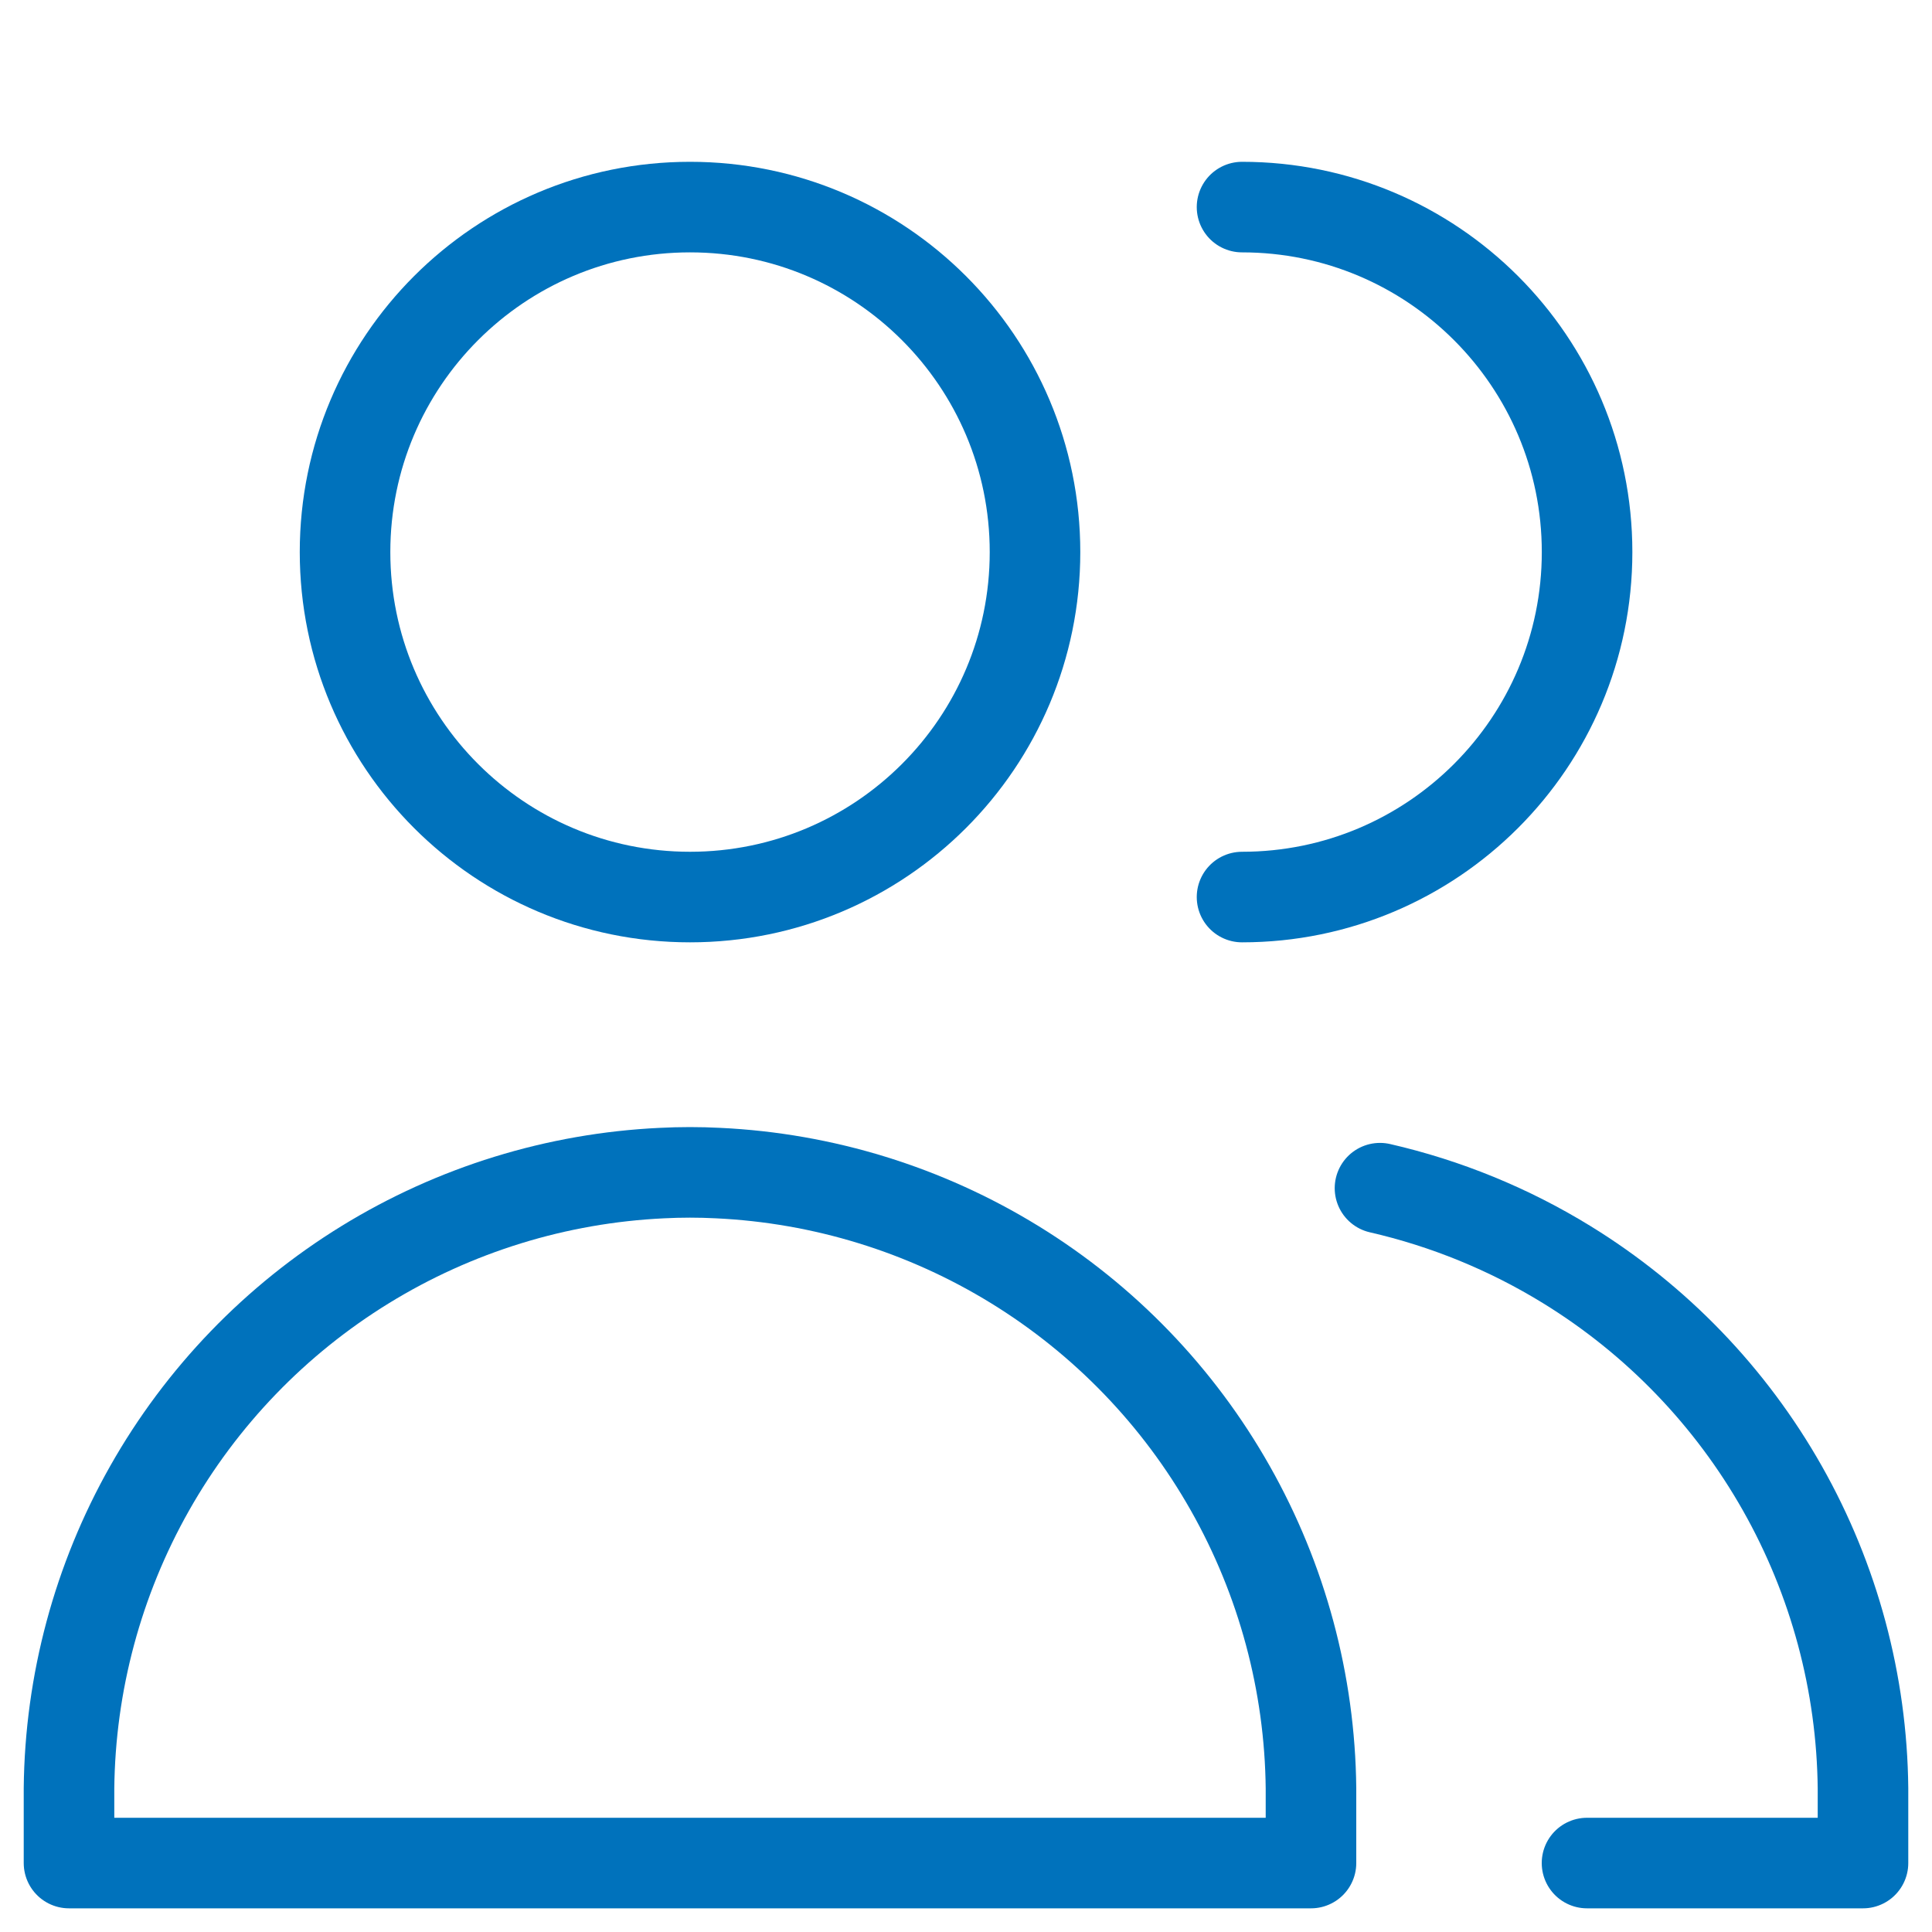
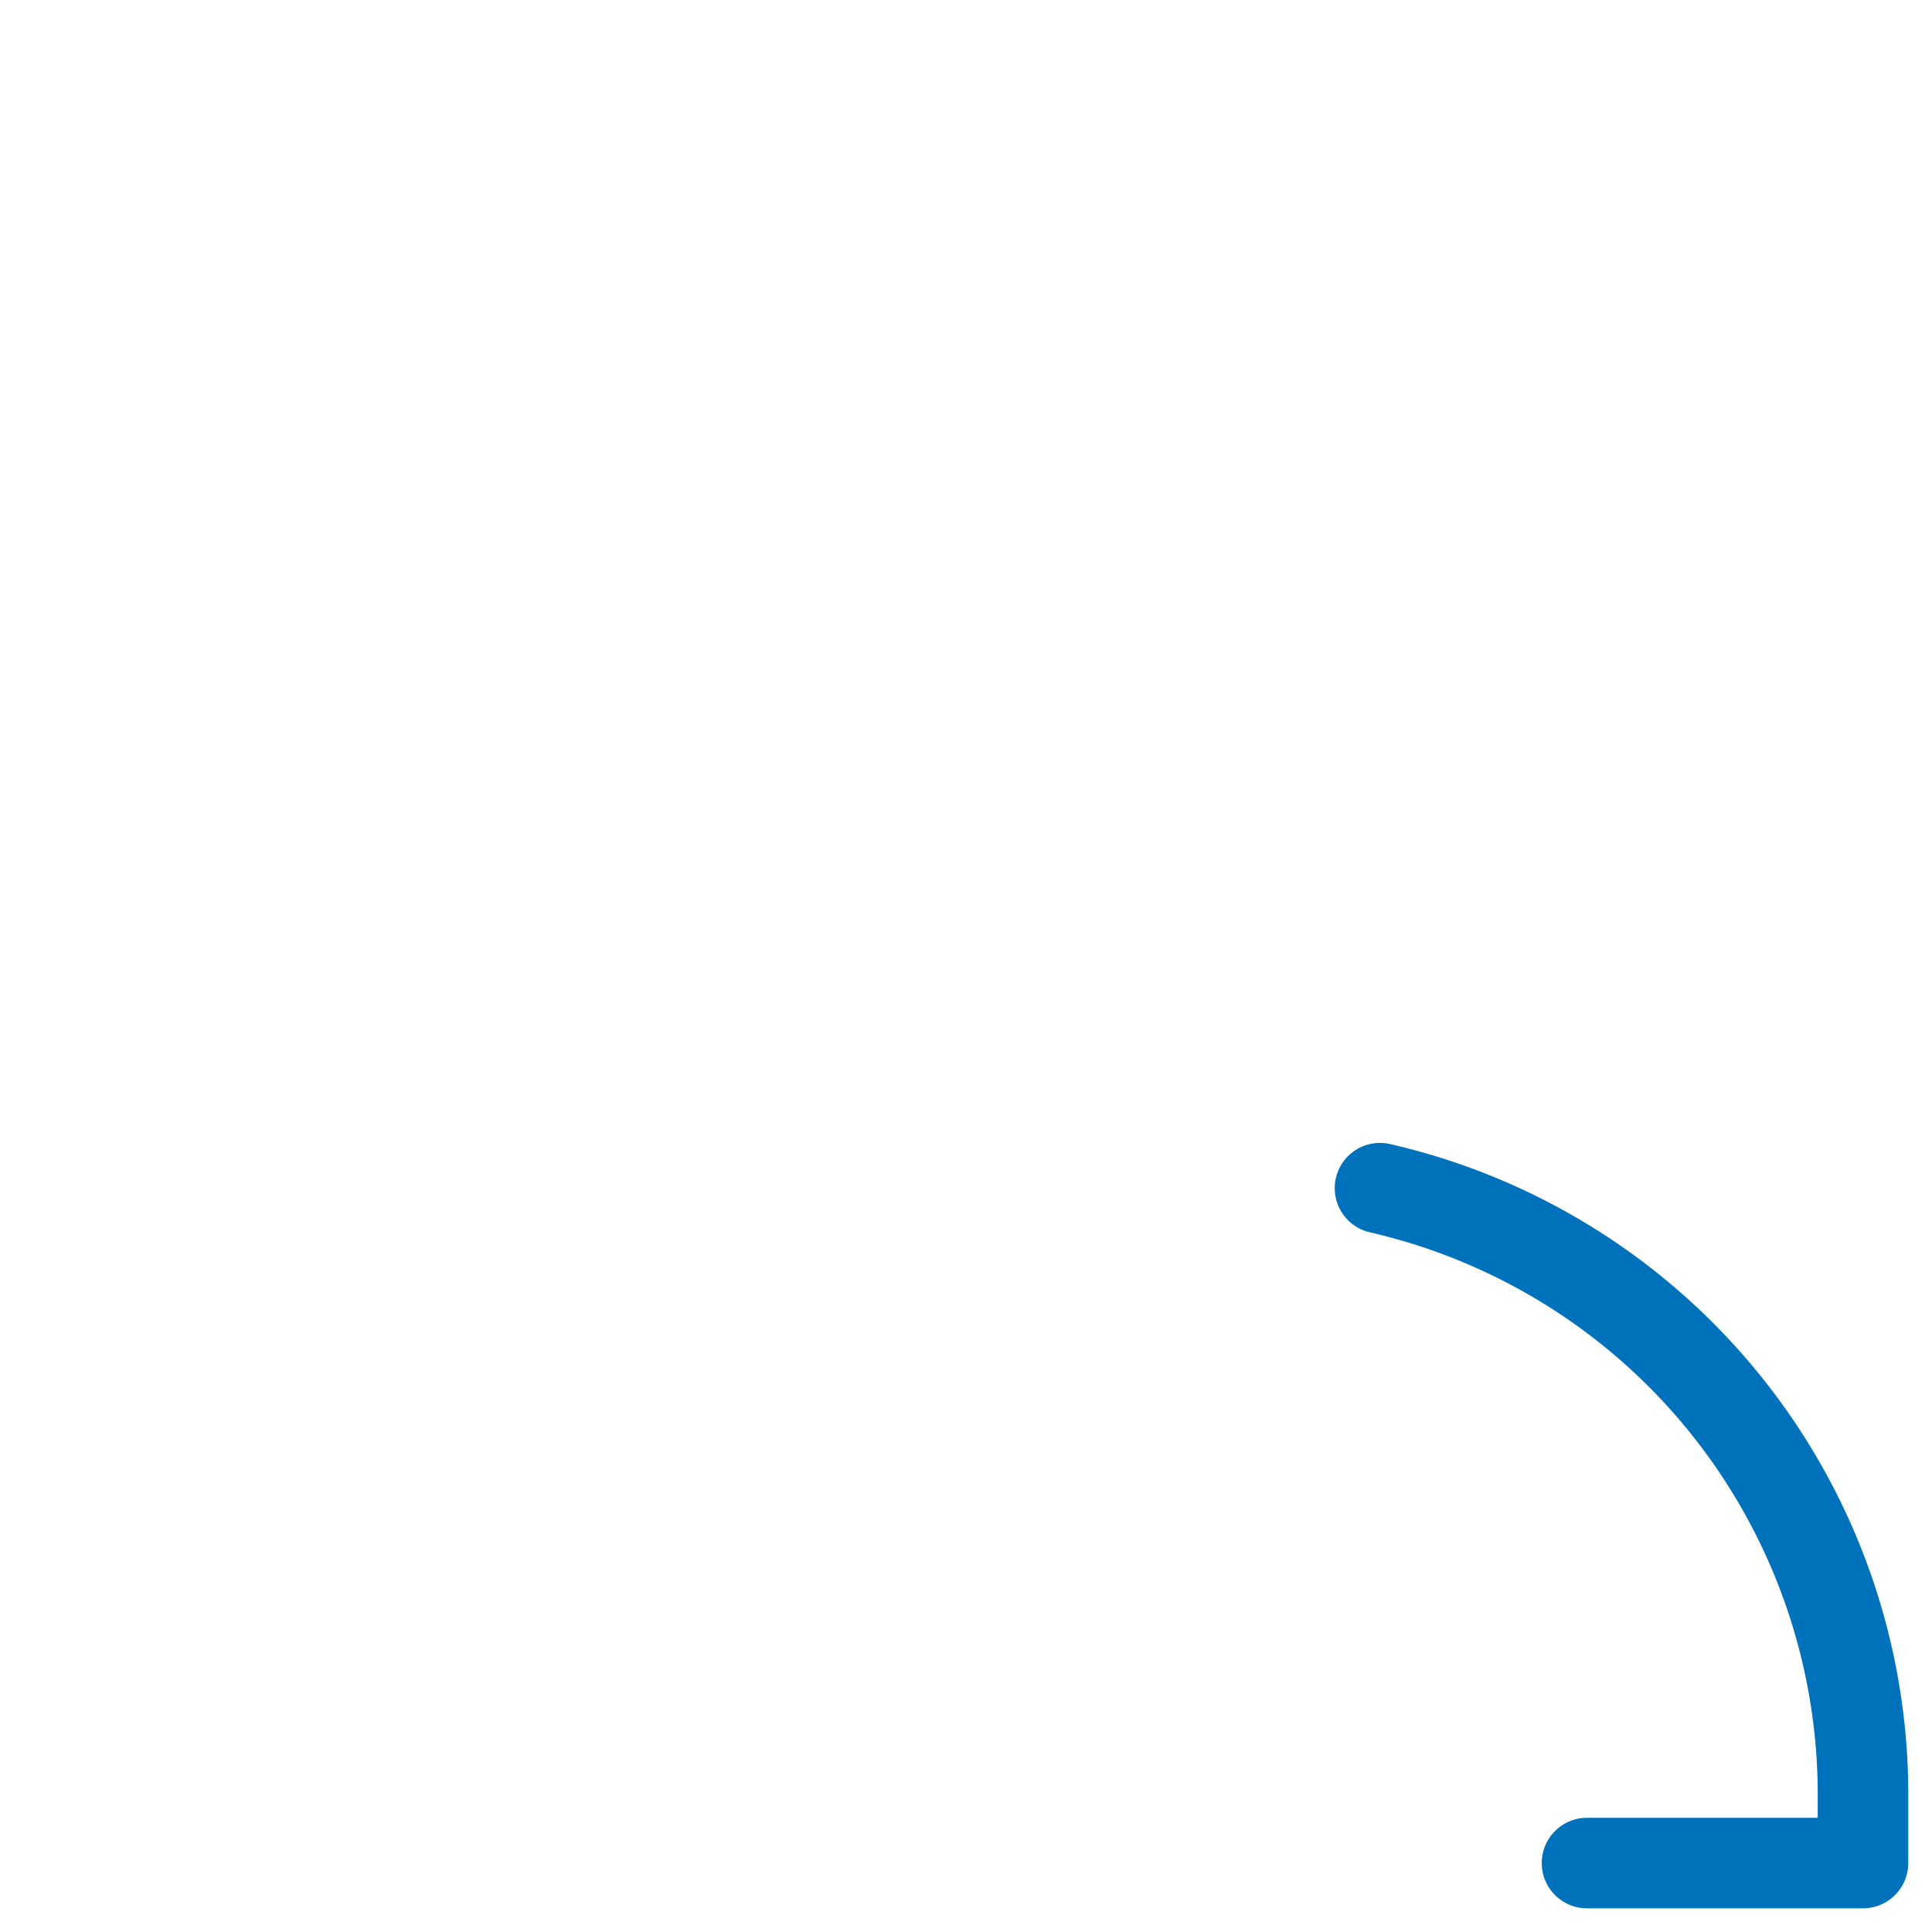
<svg xmlns="http://www.w3.org/2000/svg" width="32" height="32" viewBox="0 0 32 32" fill="none">
-   <path d="M11.429 14.858C14.585 14.858 17.143 12.3 17.143 9.144C17.143 5.988 14.585 3.43 11.429 3.43C8.273 3.43 5.715 5.988 5.715 9.144C5.715 12.3 8.273 14.858 11.429 14.858Z" stroke="#0072BC" stroke-width="1.5" stroke-linecap="round" stroke-linejoin="round" />
-   <path d="M1.143 30.858H11.428H21.714V29.619C21.696 27.877 21.236 26.168 20.378 24.651C19.521 23.134 18.293 21.86 16.809 20.947C15.325 20.034 13.634 19.512 11.893 19.43C11.738 19.422 11.583 19.418 11.428 19.418C11.273 19.418 11.118 19.422 10.963 19.43C9.223 19.512 7.532 20.034 6.048 20.947C4.564 21.86 3.336 23.134 2.478 24.651C1.62 26.168 1.161 27.877 1.143 29.619V30.858Z" stroke="#0072BC" stroke-width="1.5" stroke-linecap="round" stroke-linejoin="round" />
-   <path d="M20.572 14.858C23.728 14.858 26.287 12.3 26.287 9.144C26.287 5.988 23.728 3.43 20.572 3.43" stroke="#0072BC" stroke-width="1.5" stroke-linecap="round" stroke-linejoin="round" />
  <path d="M26.286 30.858H30.857V29.619C30.839 27.877 30.38 26.168 29.522 24.651C28.664 23.134 27.436 21.86 25.952 20.947C24.993 20.357 23.947 19.93 22.857 19.68" stroke="#0072BC" stroke-width="1.5" stroke-linecap="round" stroke-linejoin="round" />
</svg>